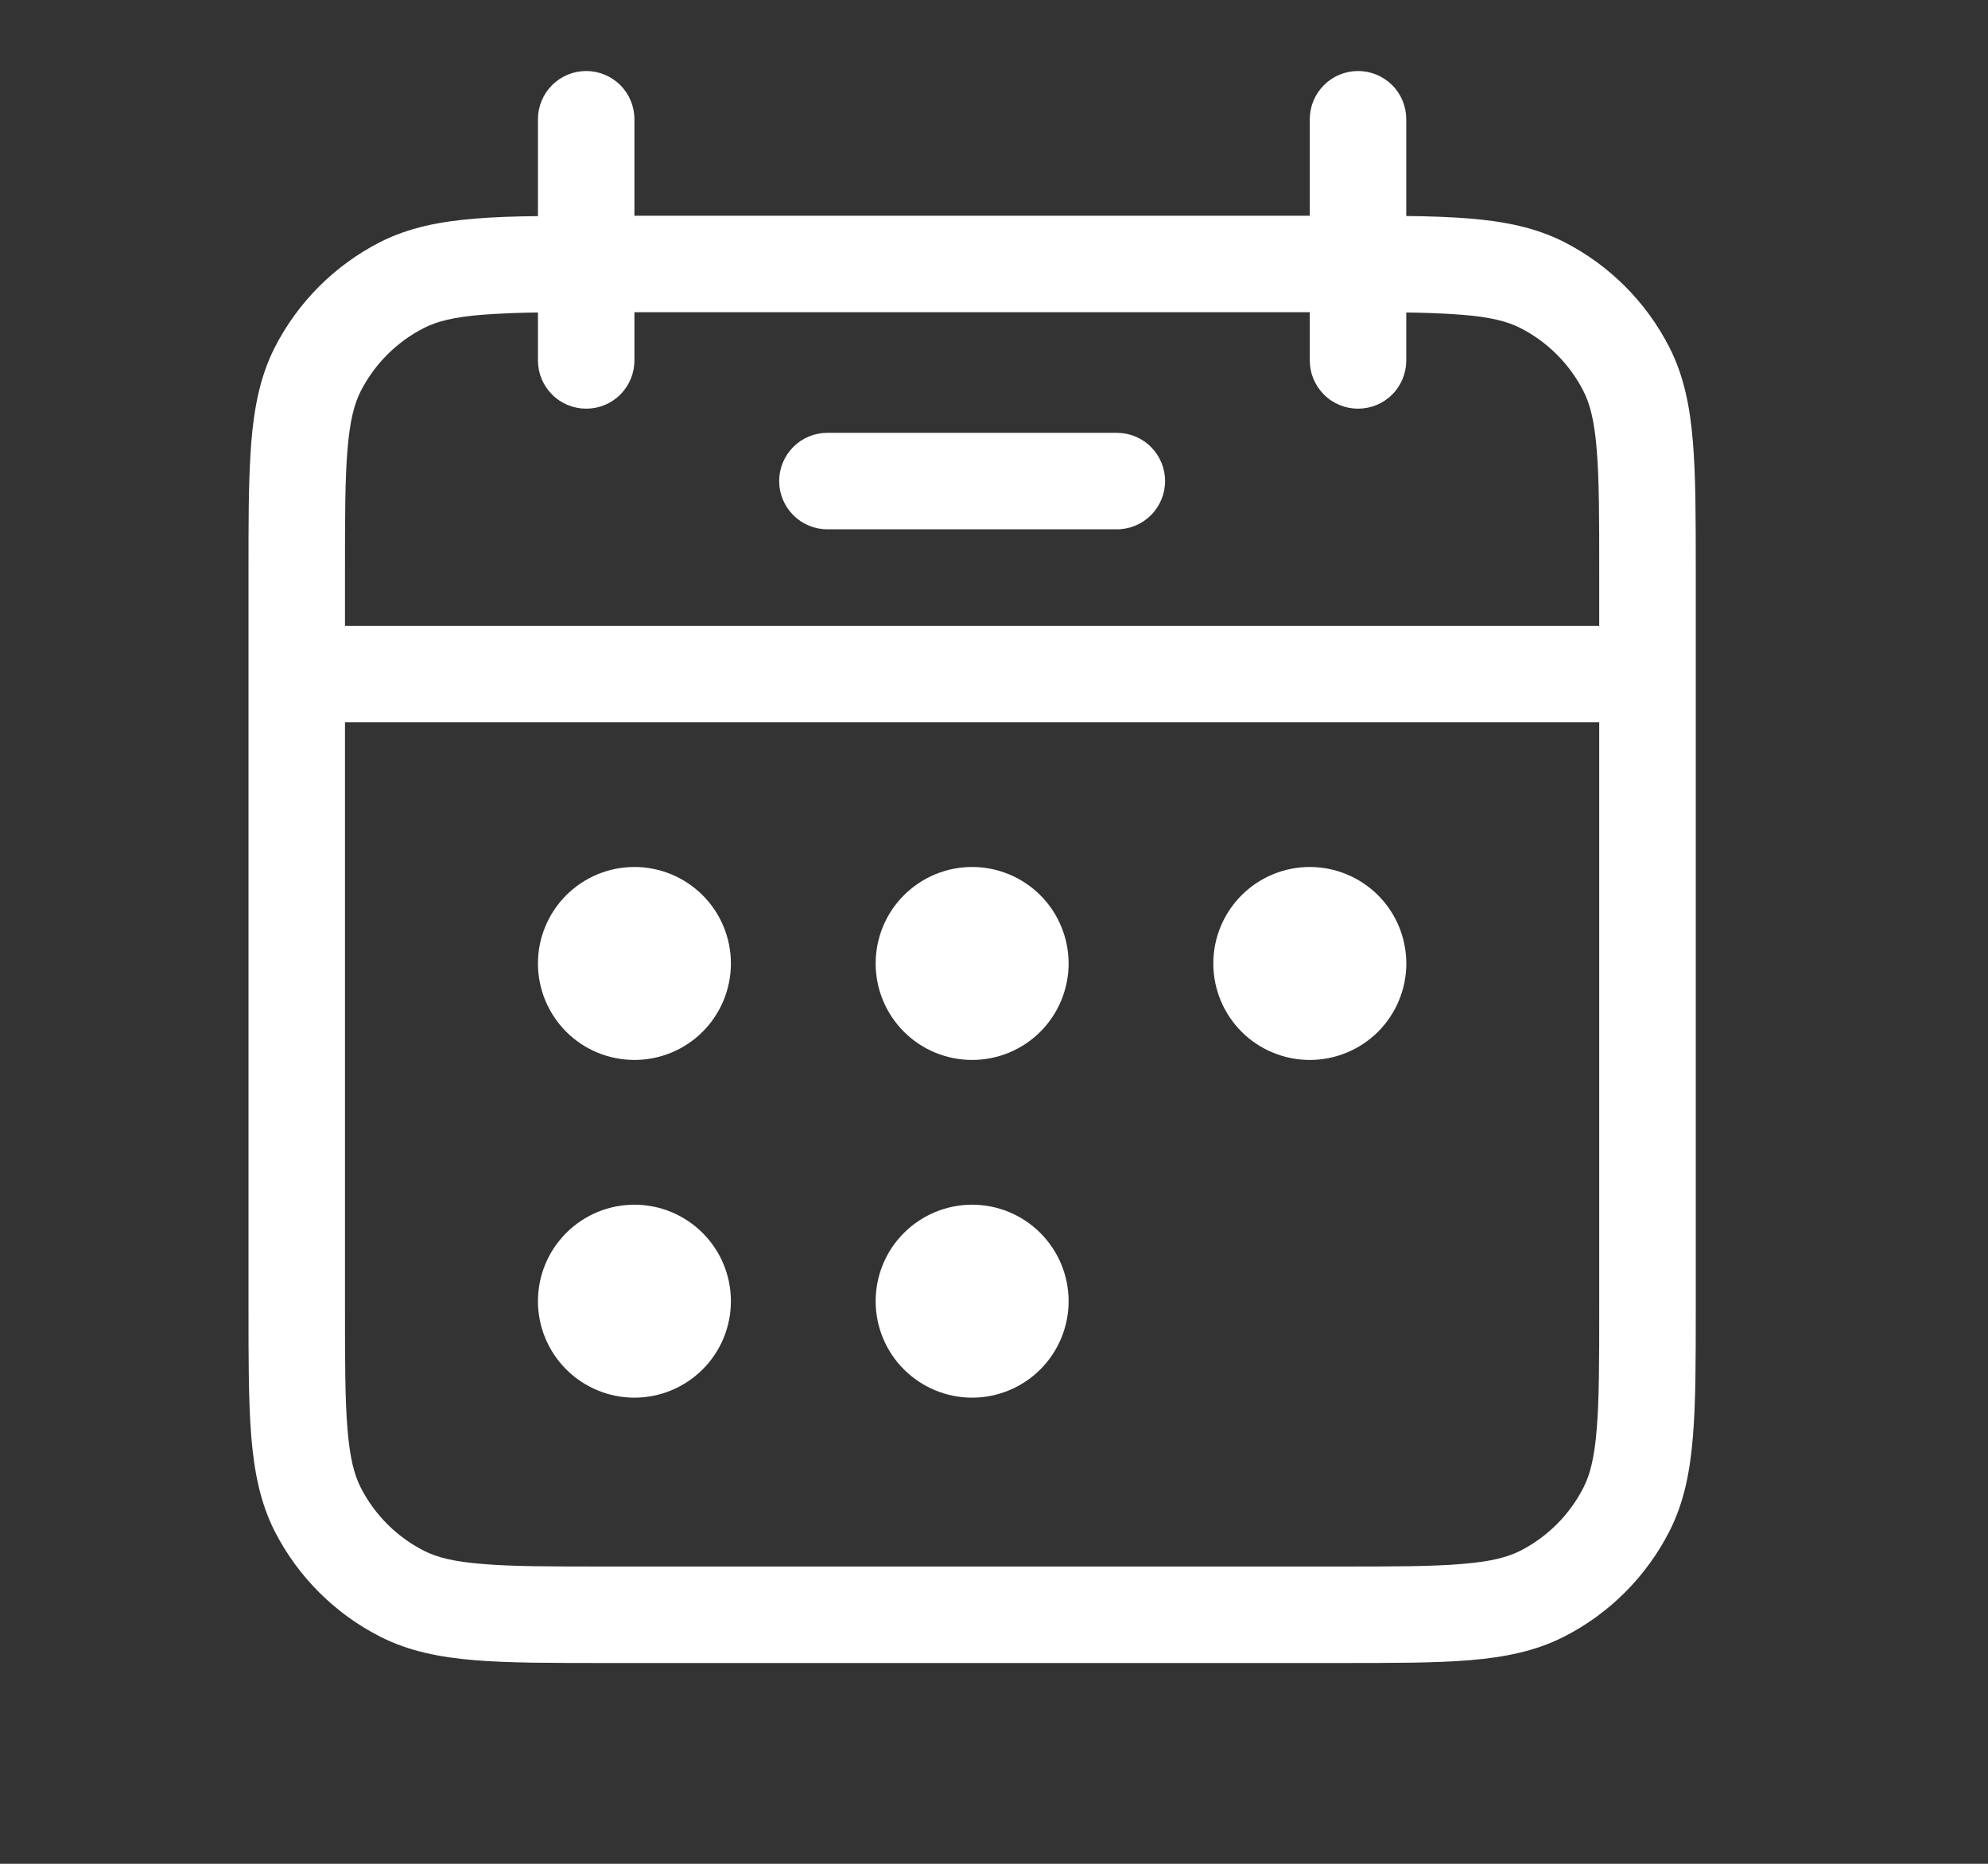
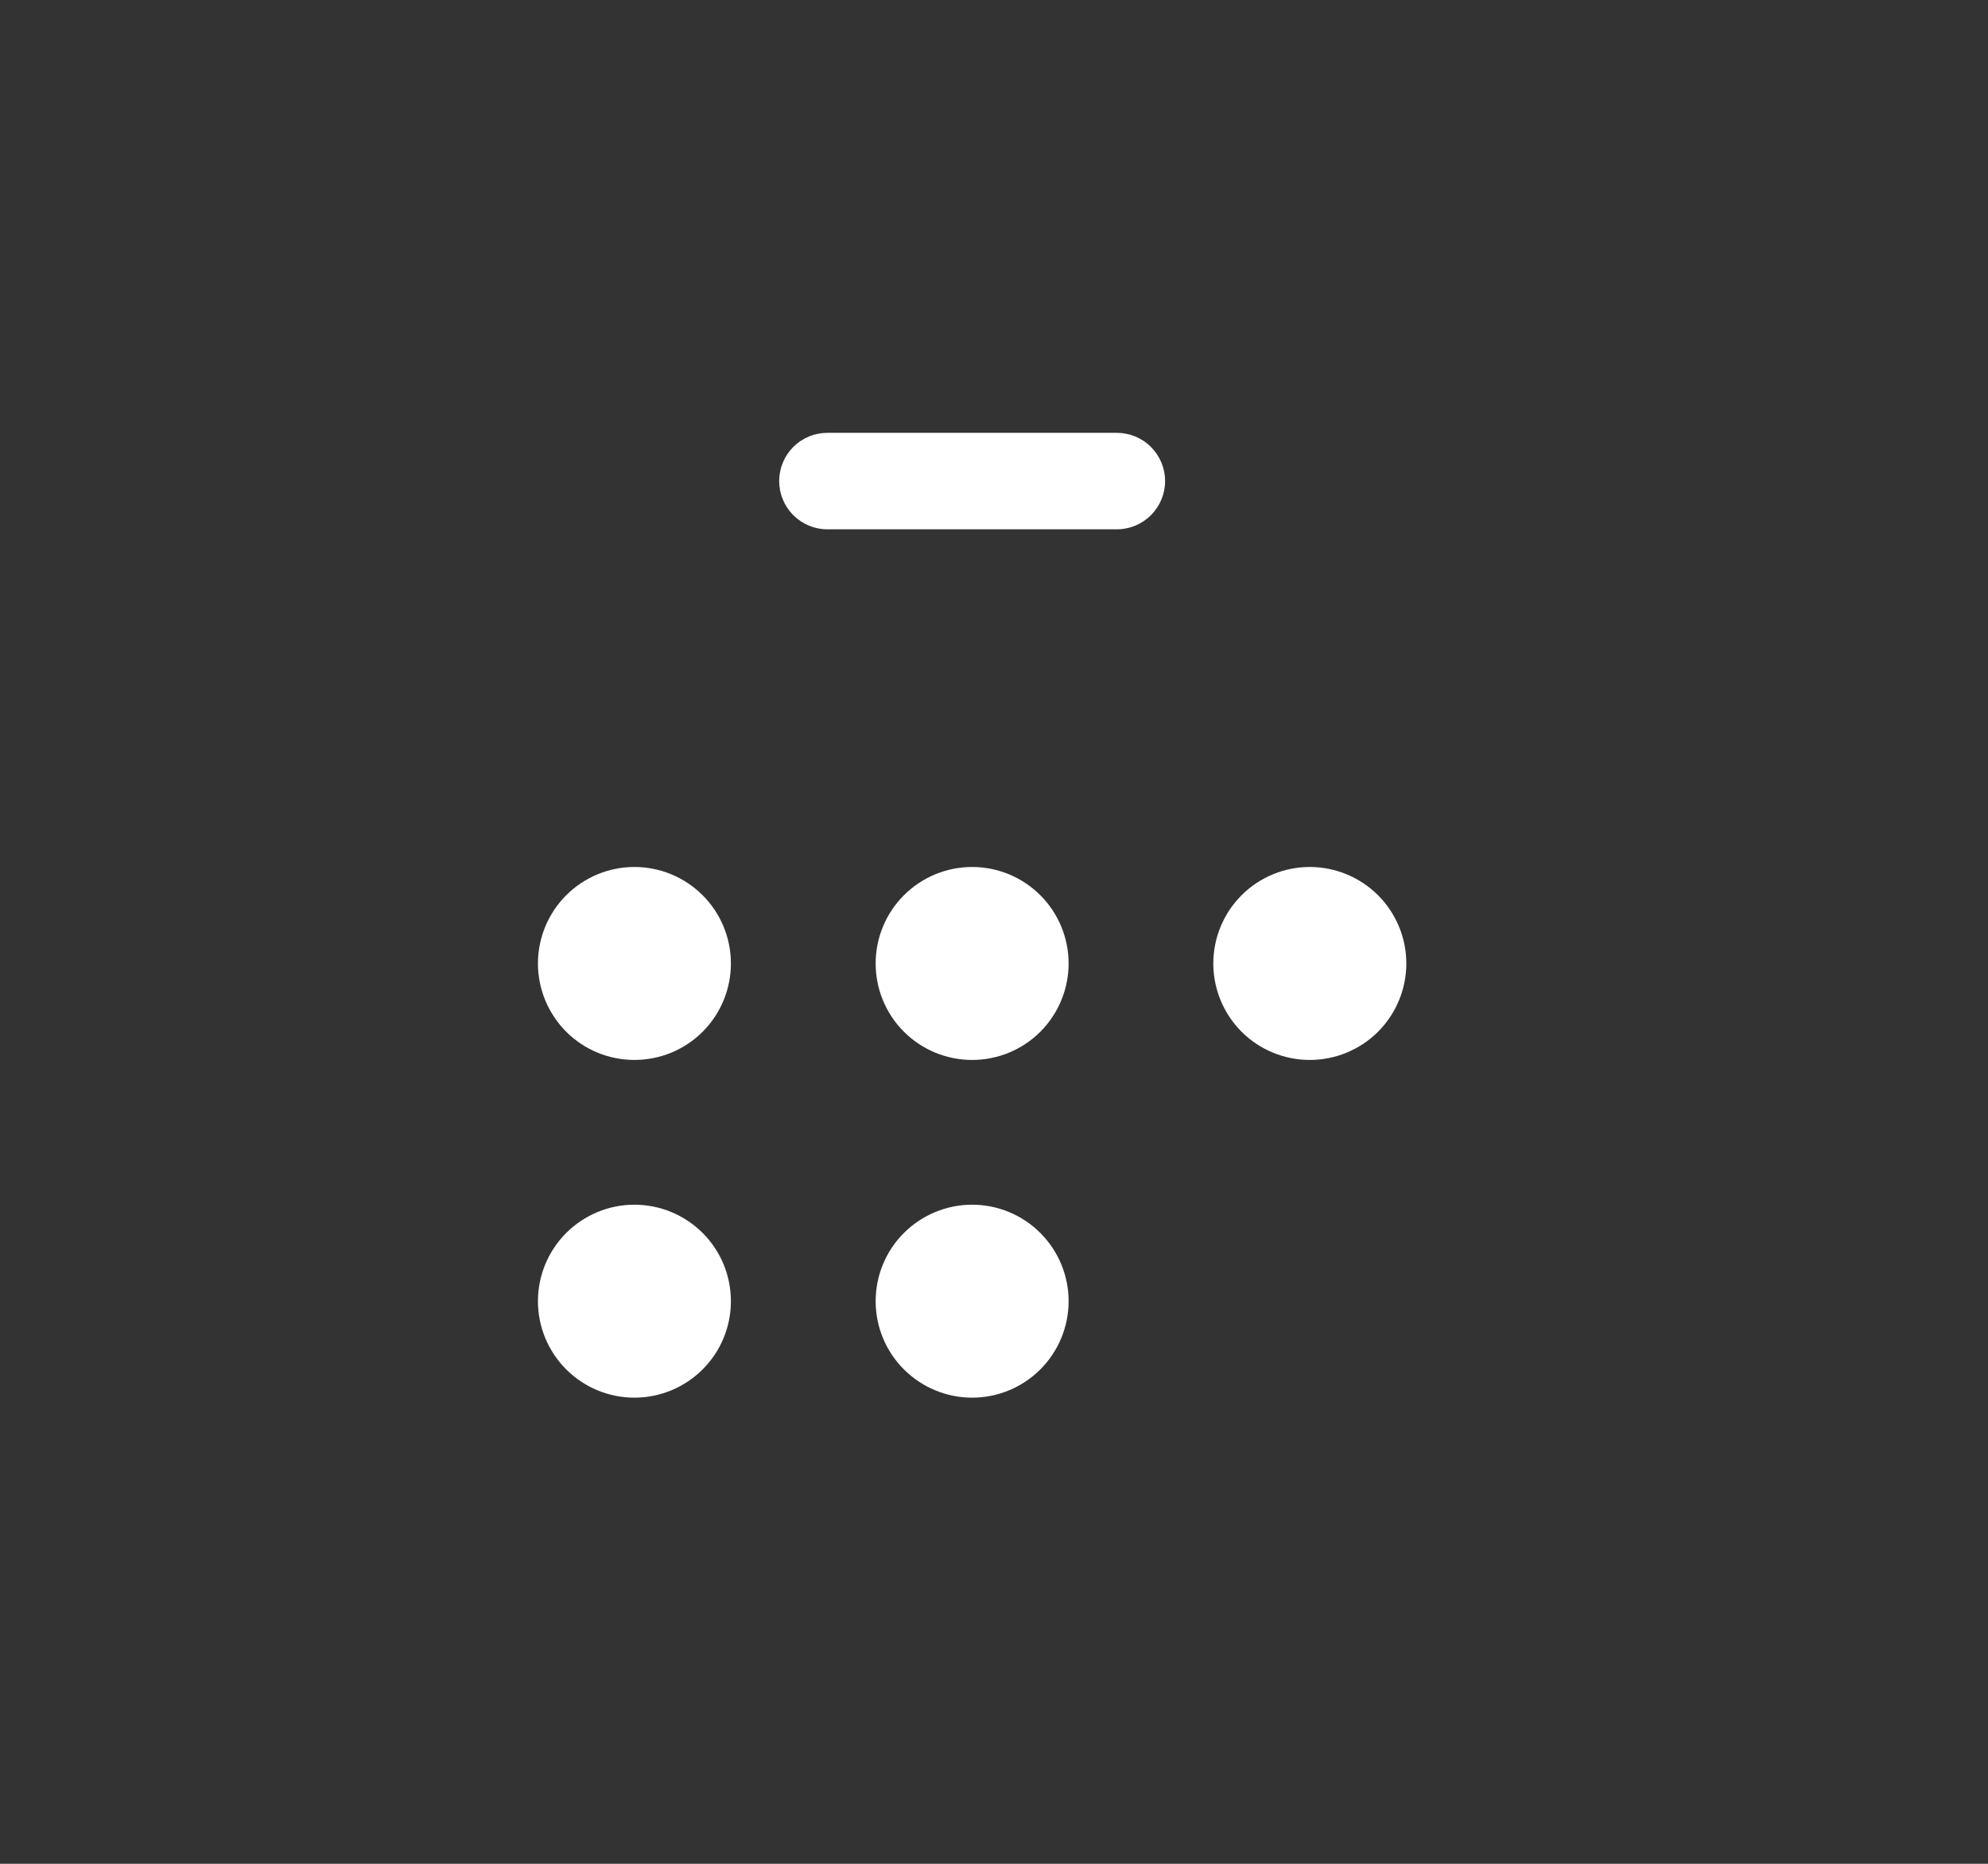
<svg xmlns="http://www.w3.org/2000/svg" width="32" height="30" viewBox="0 0 32 30" fill="none">
  <rect x="0" y="0" width="32" height="30" fill="#333333" stroke="none" />
  <path d="M13.318 6.967C13.112 6.967 12.915 7.048 12.769 7.194C12.624 7.34 12.542 7.537 12.542 7.743C12.542 7.949 12.624 8.147 12.769 8.292C12.915 8.438 13.112 8.52 13.318 8.52H17.977C18.183 8.52 18.381 8.438 18.526 8.292C18.672 8.147 18.754 7.949 18.754 7.743C18.754 7.537 18.672 7.34 18.526 7.194C18.381 7.048 18.183 6.967 17.977 6.967H13.318ZM11.765 15.508C11.765 15.92 11.602 16.315 11.31 16.607C11.019 16.898 10.624 17.061 10.212 17.061C9.8 17.061 9.405 16.898 9.114 16.607C8.823 16.315 8.659 15.92 8.659 15.508C8.659 15.097 8.823 14.701 9.114 14.41C9.405 14.119 9.8 13.955 10.212 13.955C10.624 13.955 11.019 14.119 11.31 14.41C11.602 14.701 11.765 15.097 11.765 15.508ZM11.765 20.944C11.765 21.356 11.602 21.751 11.31 22.042C11.019 22.333 10.624 22.497 10.212 22.497C9.8 22.497 9.405 22.333 9.114 22.042C8.823 21.751 8.659 21.356 8.659 20.944C8.659 20.532 8.823 20.137 9.114 19.846C9.405 19.555 9.8 19.391 10.212 19.391C10.624 19.391 11.019 19.555 11.31 19.846C11.602 20.137 11.765 20.532 11.765 20.944ZM15.648 17.061C16.06 17.061 16.455 16.898 16.746 16.607C17.037 16.315 17.201 15.92 17.201 15.508C17.201 15.097 17.037 14.701 16.746 14.41C16.455 14.119 16.06 13.955 15.648 13.955C15.236 13.955 14.841 14.119 14.55 14.41C14.258 14.701 14.095 15.097 14.095 15.508C14.095 15.92 14.258 16.315 14.55 16.607C14.841 16.898 15.236 17.061 15.648 17.061ZM17.201 20.944C17.201 21.356 17.037 21.751 16.746 22.042C16.455 22.333 16.06 22.497 15.648 22.497C15.236 22.497 14.841 22.333 14.55 22.042C14.258 21.751 14.095 21.356 14.095 20.944C14.095 20.532 14.258 20.137 14.55 19.846C14.841 19.555 15.236 19.391 15.648 19.391C16.06 19.391 16.455 19.555 16.746 19.846C17.037 20.137 17.201 20.532 17.201 20.944ZM21.083 17.061C21.495 17.061 21.89 16.898 22.182 16.607C22.473 16.315 22.637 15.92 22.637 15.508C22.637 15.097 22.473 14.701 22.182 14.41C21.89 14.119 21.495 13.955 21.083 13.955C20.672 13.955 20.276 14.119 19.985 14.41C19.694 14.701 19.53 15.097 19.53 15.508C19.53 15.92 19.694 16.315 19.985 16.607C20.276 16.898 20.672 17.061 21.083 17.061Z" fill="white" />
-   <path fill-rule="evenodd" clip-rule="evenodd" d="M9.436 1.143C9.642 1.143 9.839 1.225 9.985 1.37C10.13 1.516 10.212 1.713 10.212 1.919V3.472H21.083V1.919C21.083 1.713 21.165 1.516 21.311 1.37C21.456 1.225 21.654 1.143 21.86 1.143C22.066 1.143 22.263 1.225 22.409 1.37C22.555 1.516 22.636 1.713 22.636 1.919V3.477C23.016 3.48 23.355 3.494 23.652 3.517C24.219 3.564 24.716 3.662 25.176 3.895C25.906 4.267 26.5 4.862 26.872 5.592C27.106 6.052 27.204 6.549 27.25 7.114C27.296 7.666 27.296 8.344 27.296 9.186V21.054C27.296 21.896 27.296 22.576 27.25 23.124C27.204 23.691 27.106 24.188 26.872 24.648C26.499 25.378 25.906 25.972 25.176 26.344C24.716 26.578 24.219 26.676 23.654 26.723C23.102 26.768 22.424 26.768 21.583 26.768H9.714C8.872 26.768 8.192 26.768 7.643 26.723C7.077 26.676 6.58 26.578 6.12 26.344C5.389 25.972 4.795 25.378 4.422 24.648C4.189 24.188 4.092 23.691 4.045 23.126C4 22.575 4 21.894 4 21.053V9.188C4 8.45 4 7.839 4.031 7.329L4.045 7.117C4.092 6.55 4.189 6.053 4.422 5.594C4.795 4.863 5.389 4.269 6.12 3.896C6.58 3.663 7.077 3.566 7.642 3.519C7.941 3.495 8.28 3.482 8.659 3.479V1.919C8.659 1.713 8.741 1.516 8.887 1.37C9.032 1.225 9.23 1.143 9.436 1.143ZM8.659 5.802V5.03C8.362 5.033 8.065 5.044 7.769 5.066C7.3 5.103 7.03 5.174 6.825 5.279C6.386 5.502 6.03 5.859 5.806 6.297C5.702 6.502 5.631 6.773 5.593 7.242C5.553 7.721 5.553 8.336 5.553 9.219V10.073H25.742V9.219C25.742 8.336 25.742 7.721 25.702 7.242C25.665 6.773 25.593 6.502 25.489 6.297C25.266 5.859 24.909 5.502 24.471 5.279C24.265 5.174 23.995 5.103 23.526 5.066C23.23 5.044 22.933 5.033 22.636 5.03V5.802C22.636 6.008 22.555 6.205 22.409 6.351C22.263 6.497 22.066 6.578 21.86 6.578C21.654 6.578 21.456 6.497 21.311 6.351C21.165 6.205 21.083 6.008 21.083 5.802V5.025H10.212V5.802C10.212 6.008 10.13 6.205 9.985 6.351C9.839 6.497 9.642 6.578 9.436 6.578C9.23 6.578 9.032 6.497 8.887 6.351C8.741 6.205 8.659 6.008 8.659 5.802ZM25.742 11.626H5.553V21.022C5.553 21.904 5.553 22.52 5.593 22.999C5.631 23.468 5.702 23.738 5.806 23.943C6.03 24.382 6.386 24.738 6.825 24.962C7.03 25.066 7.3 25.137 7.769 25.174C8.249 25.215 8.864 25.215 9.746 25.215H21.549C22.431 25.215 23.048 25.215 23.526 25.174C23.995 25.137 24.265 25.066 24.471 24.962C24.909 24.738 25.266 24.382 25.489 23.943C25.593 23.738 25.665 23.468 25.702 22.999C25.742 22.52 25.742 21.904 25.742 21.022V11.626Z" fill="white" />
</svg>